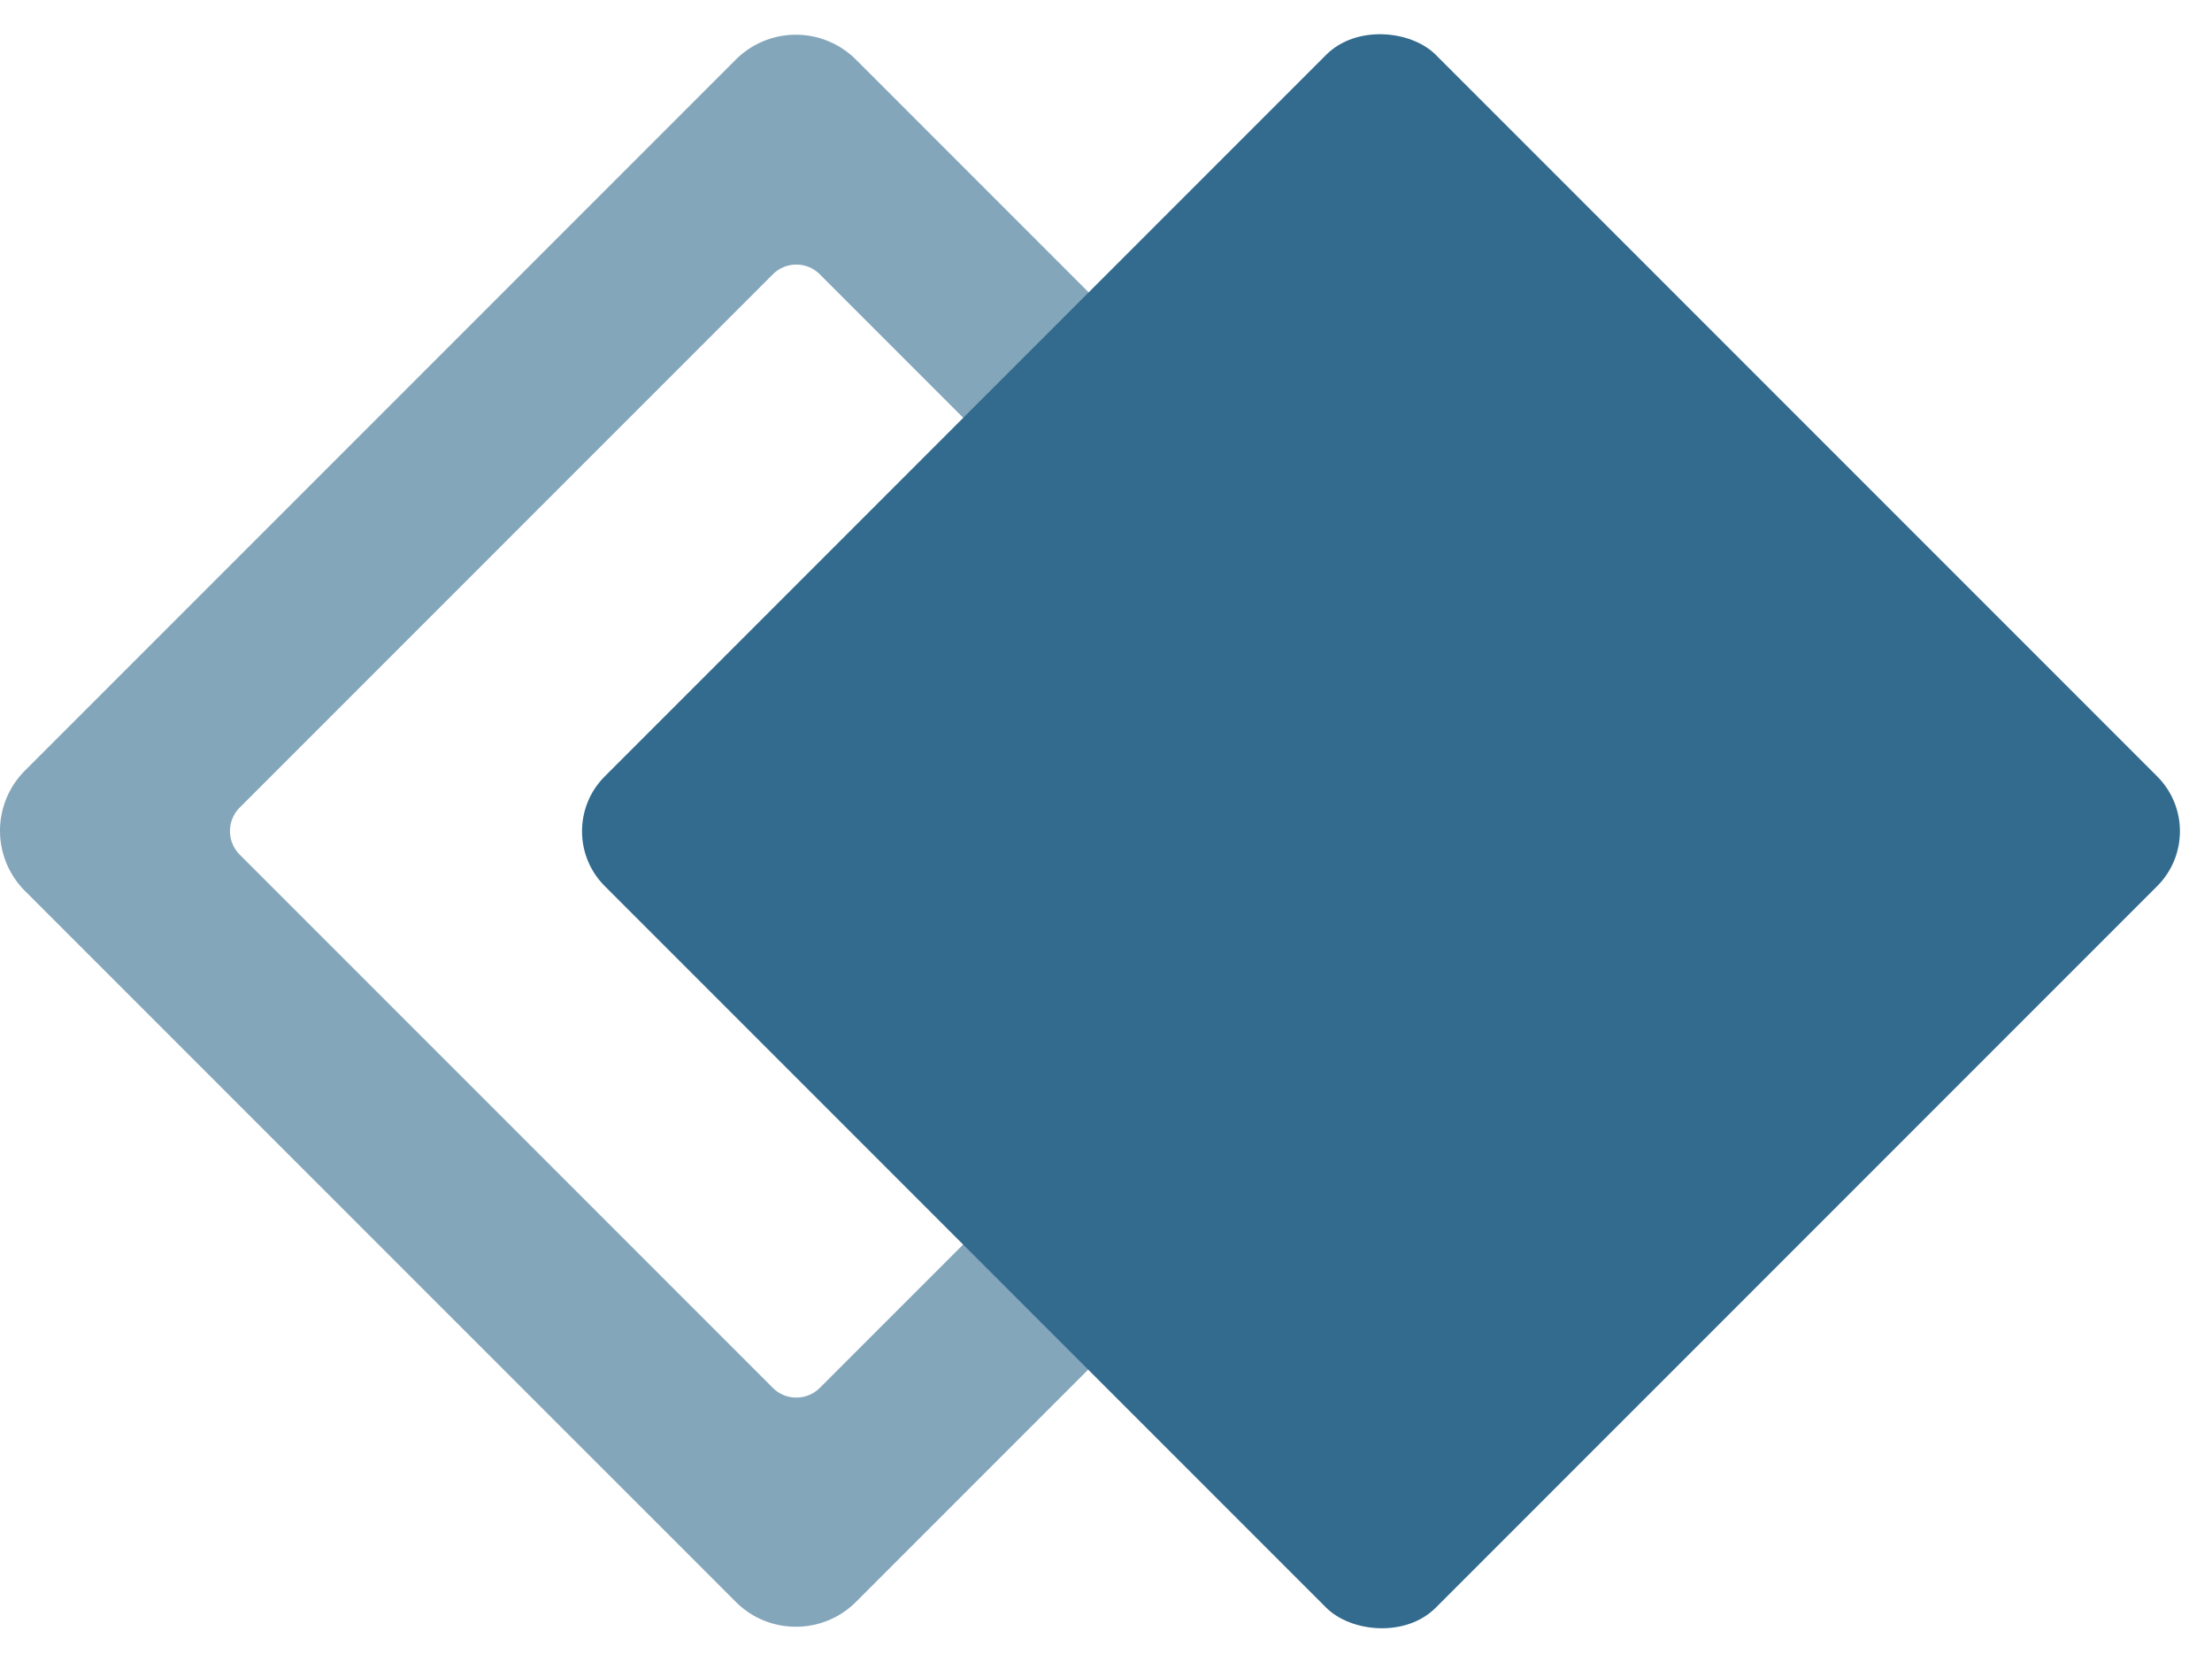
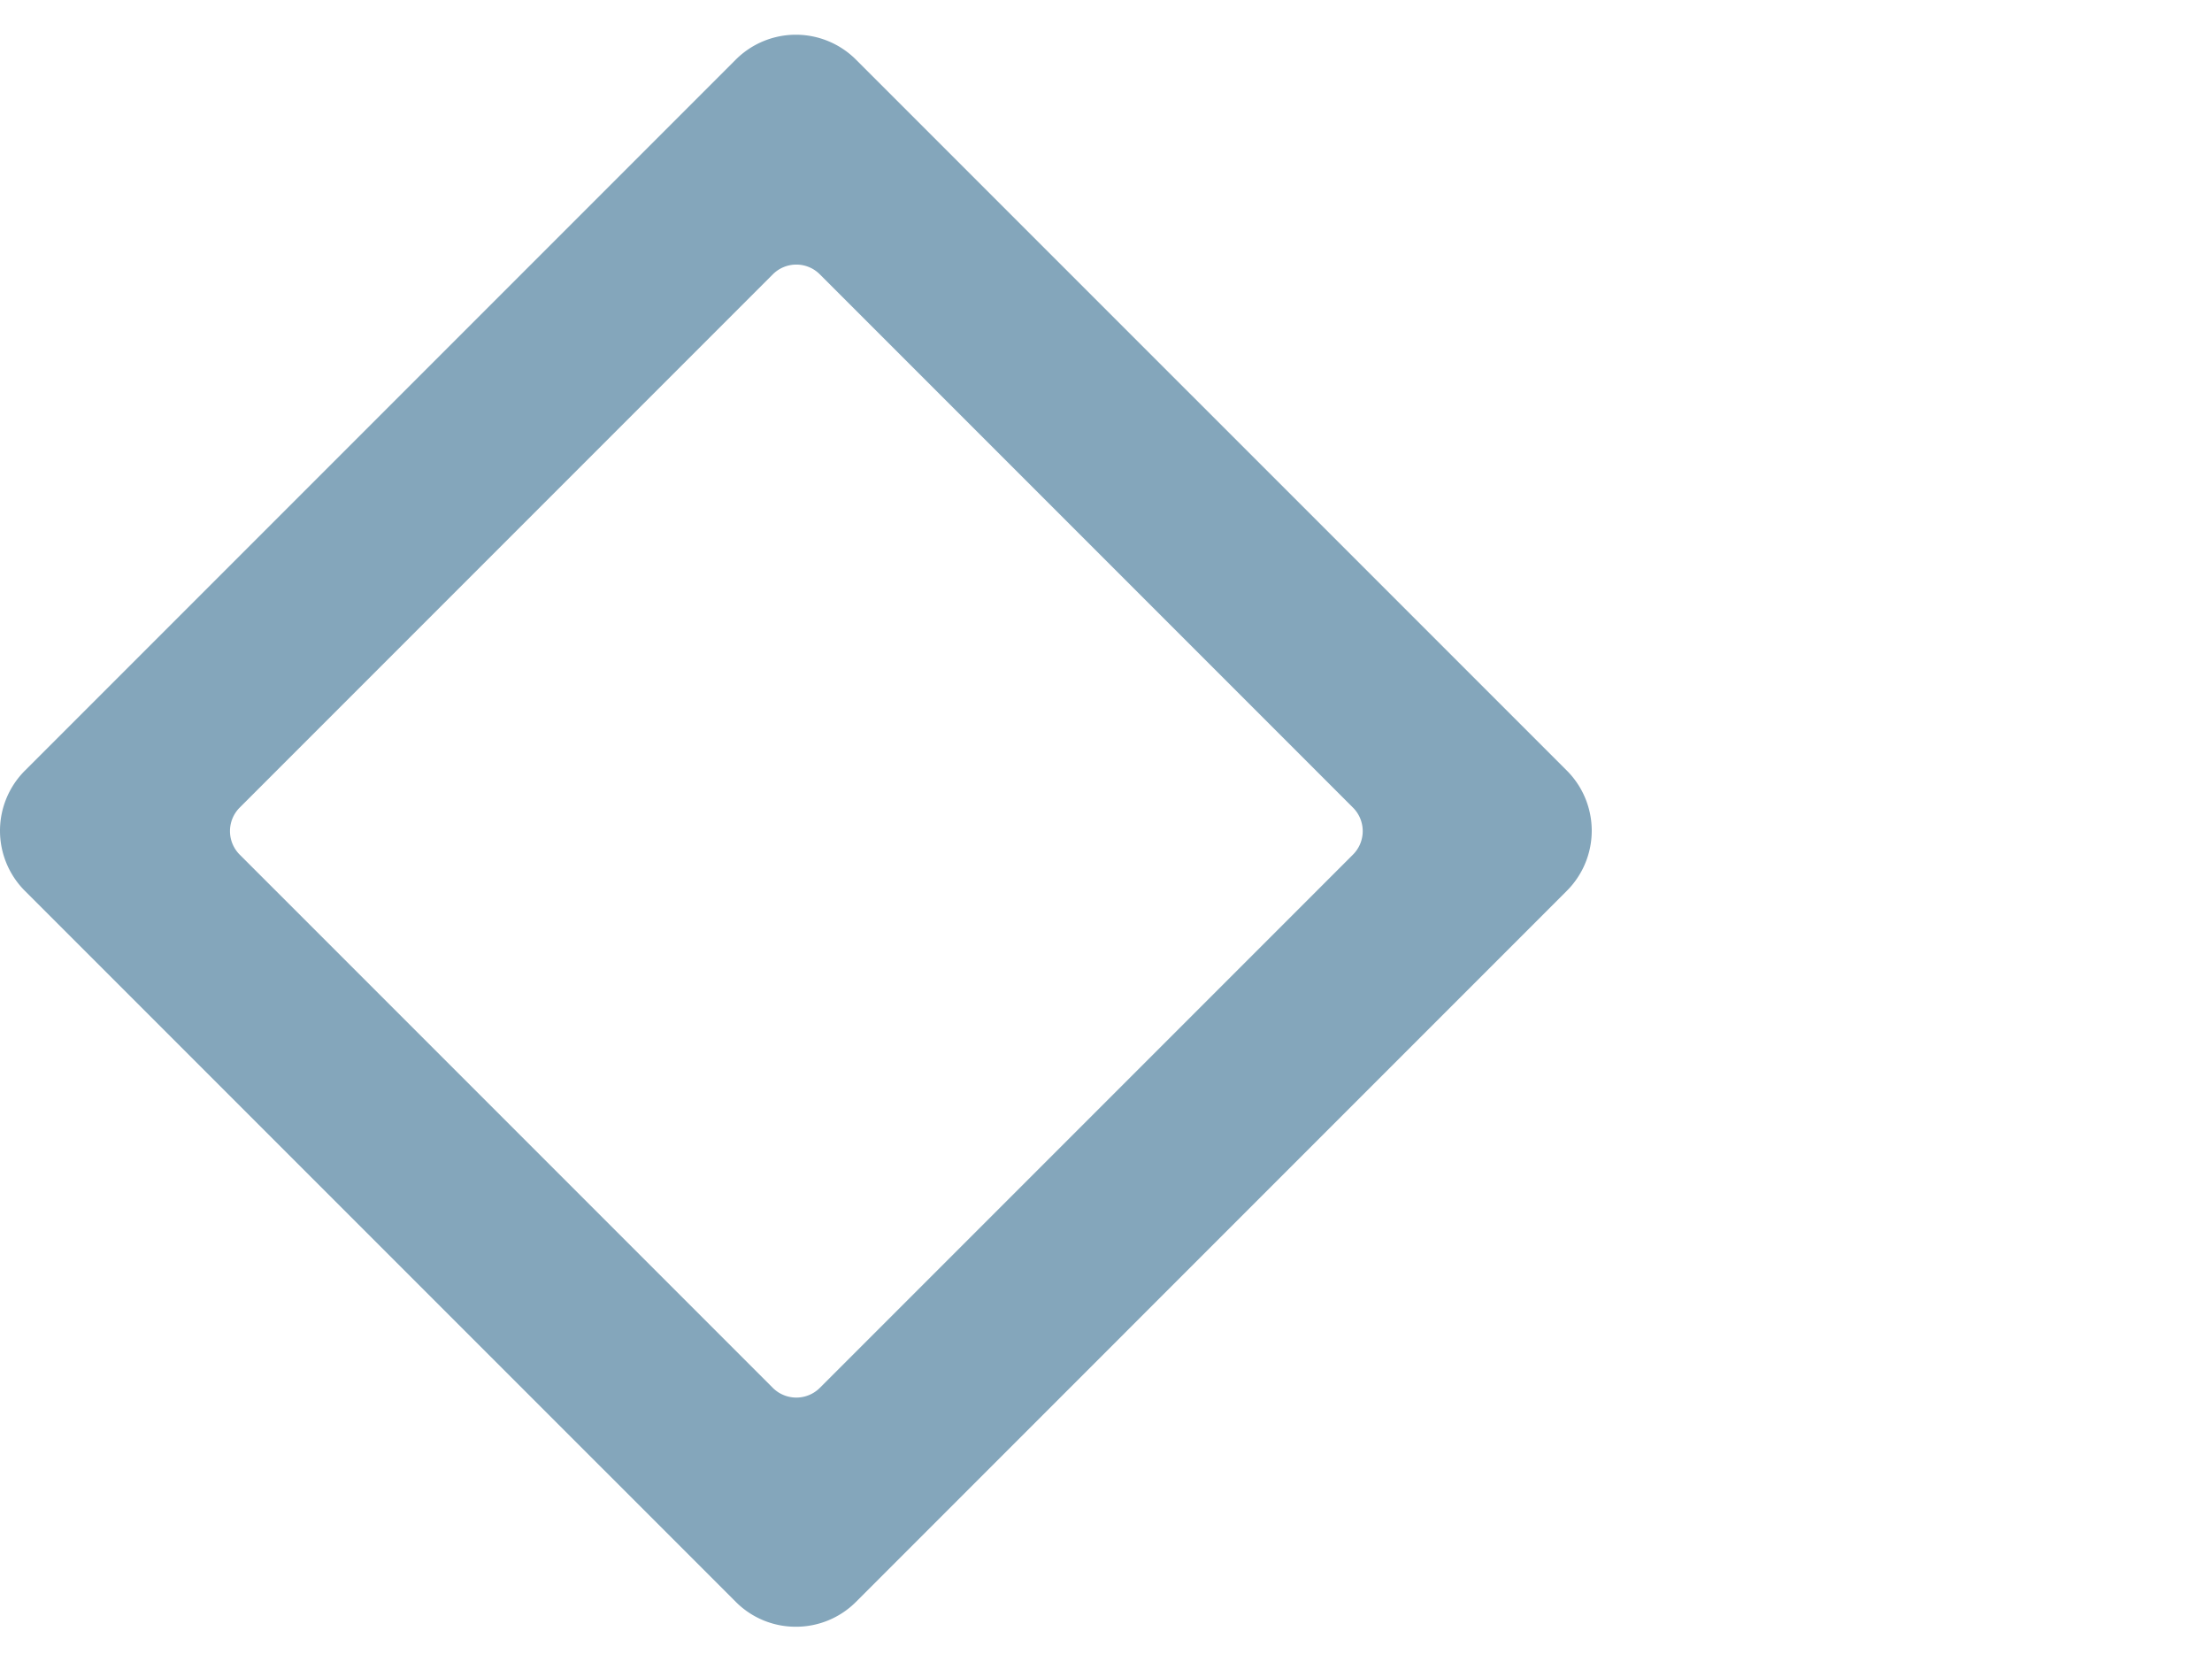
<svg xmlns="http://www.w3.org/2000/svg" width="40.965" height="30.781" viewBox="0 0 40.965 30.781">
  <g id="Group_22852" data-name="Group 22852" transform="translate(-16.223 -564.629)">
-     <rect id="Rectangle_21732" data-name="Rectangle 21732" width="21.766" height="21.766" rx="1.436" transform="translate(26.407 580.02) rotate(-45)" fill="#336b8e" />
    <path id="Subtraction_3" data-name="Subtraction 3" d="M30.962,594.693a1.563,1.563,0,0,1-1.113-.461L16.684,581.068a1.574,1.574,0,0,1,0-2.226h0l13.165-13.165a1.574,1.574,0,0,1,2.226,0h0L45.24,578.841a1.574,1.574,0,0,1,0,2.226h0L32.076,594.232A1.567,1.567,0,0,1,30.962,594.693Zm.009-25.221a.613.613,0,0,0-.436.181l-9.873,9.873a.617.617,0,0,0,0,.871h0l9.873,9.873a.617.617,0,0,0,.871,0h0l9.873-9.873a.615.615,0,0,0,0-.871h0l-9.873-9.873A.612.612,0,0,0,30.971,569.472Z" transform="translate(0 0.056)" fill="#336b8e" opacity="0.6" style="isolation: isolate" />
  </g>
</svg>